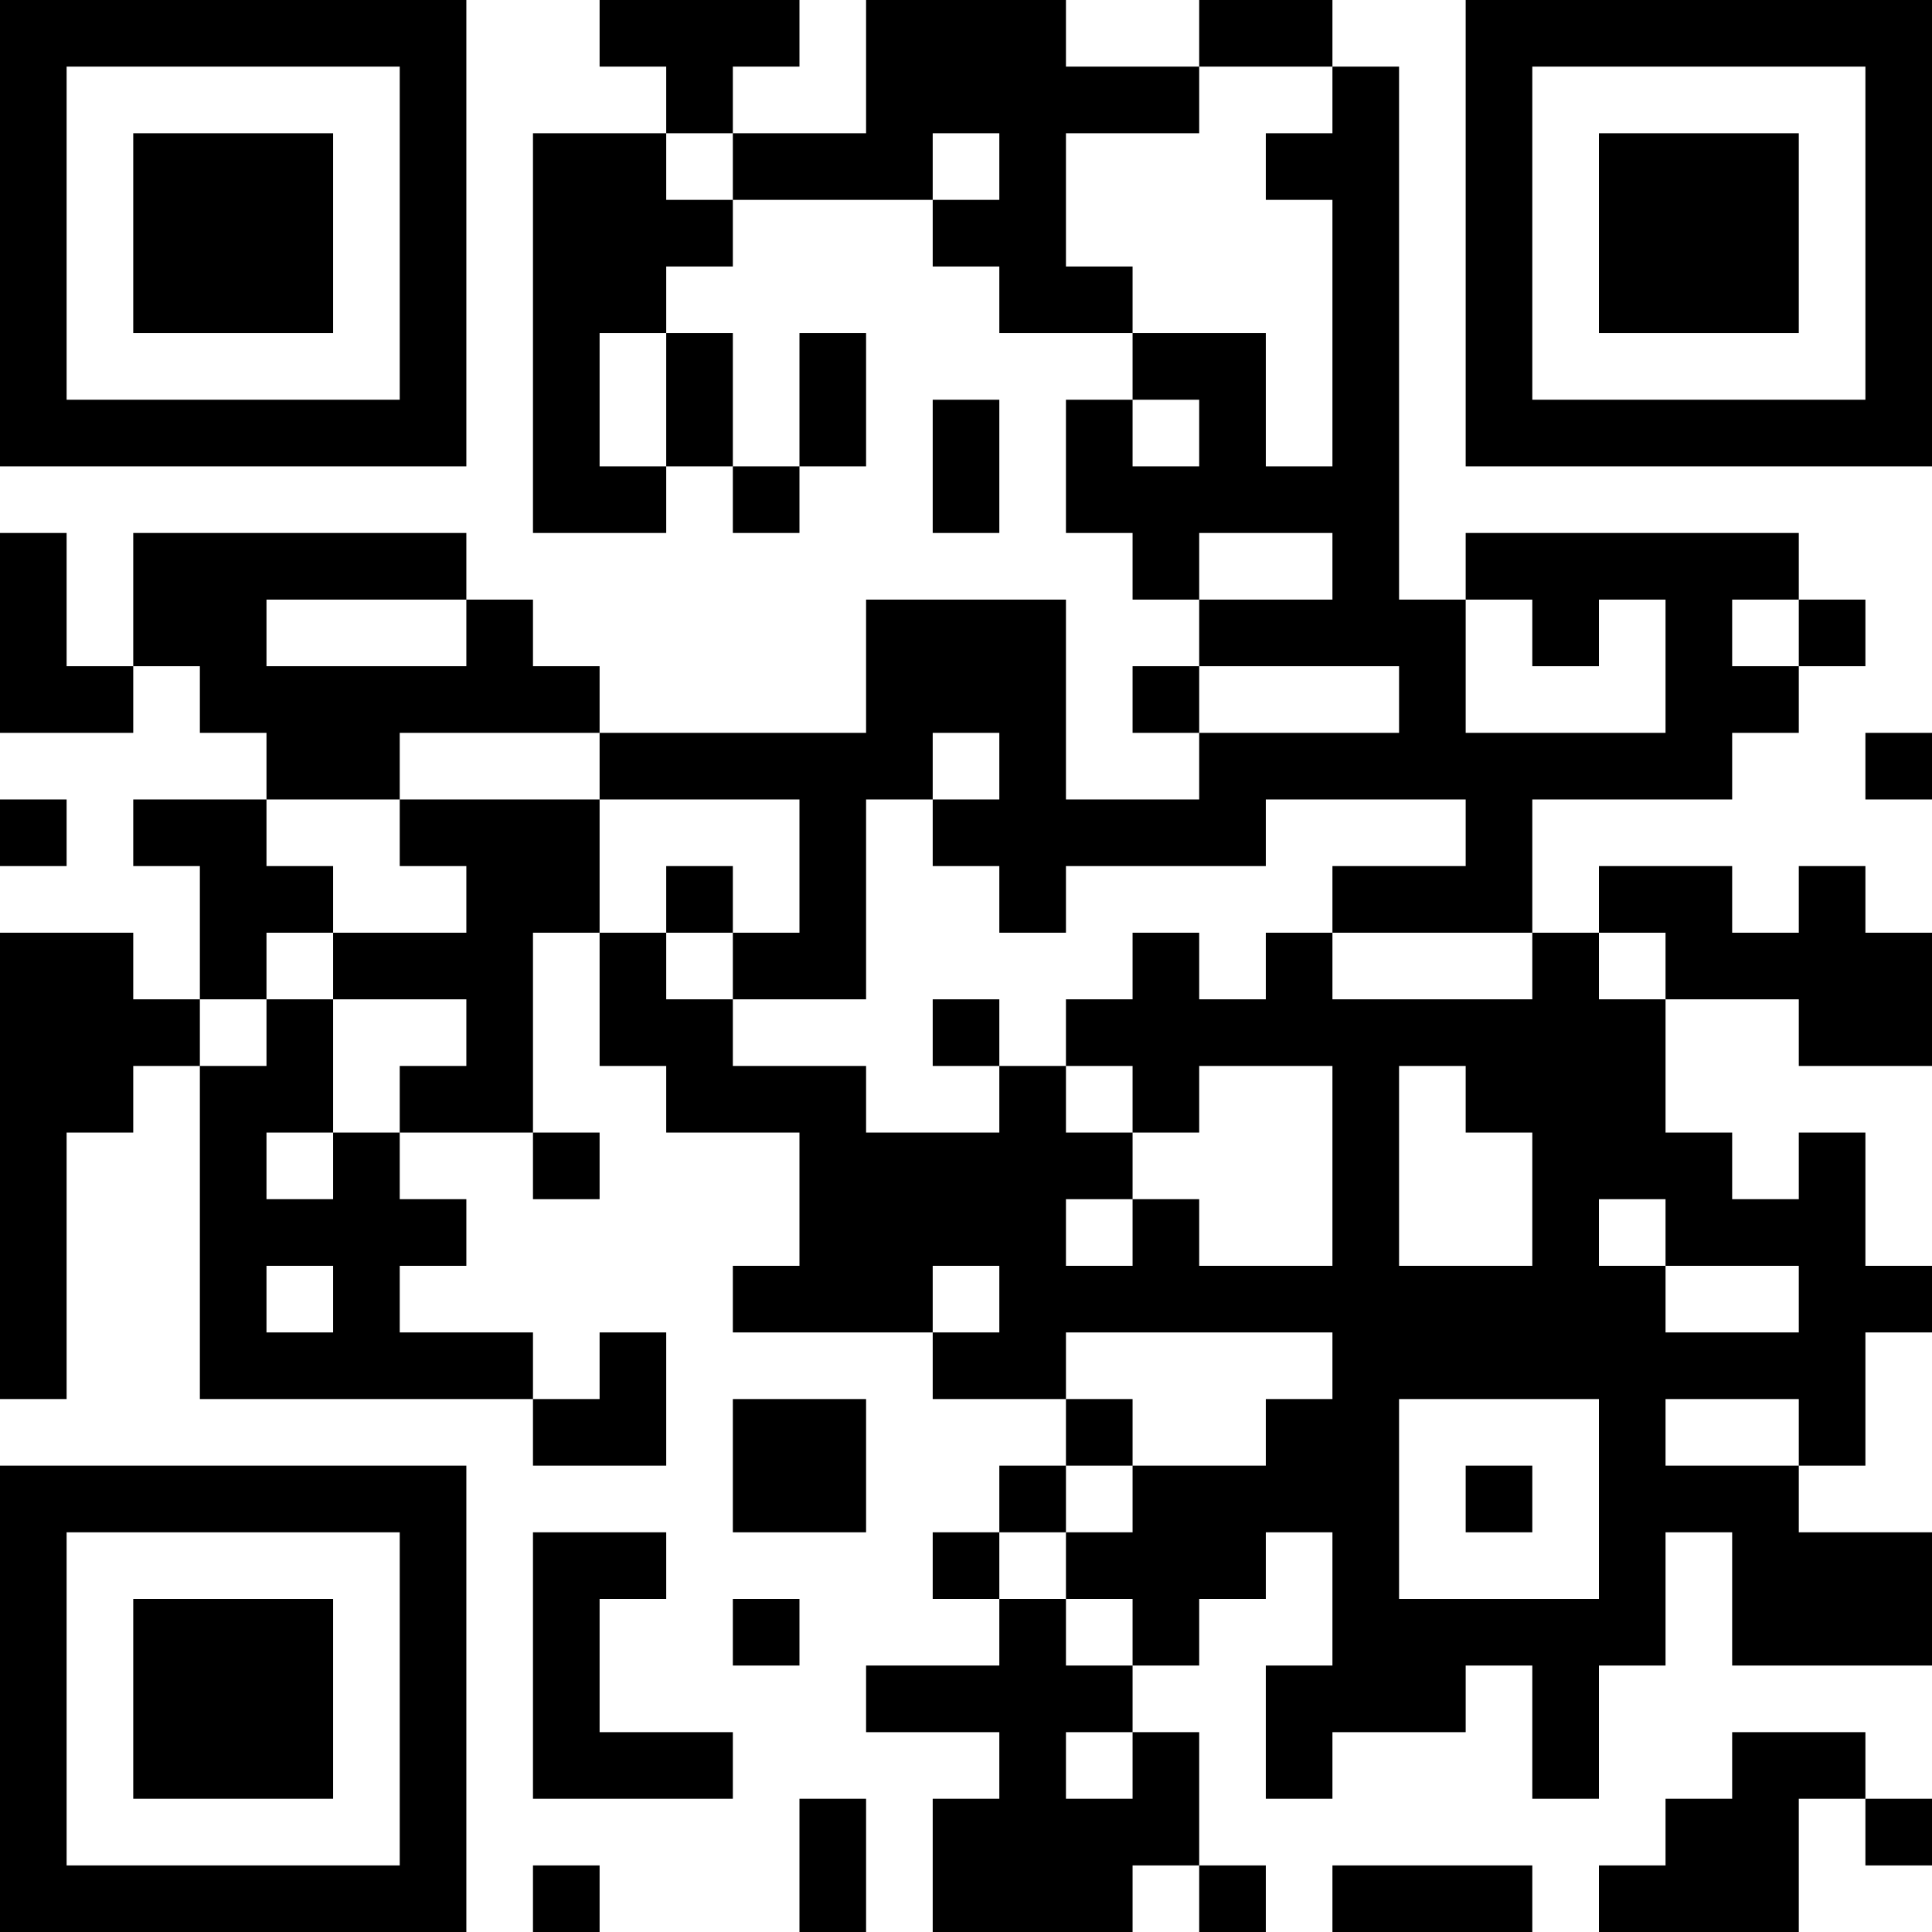
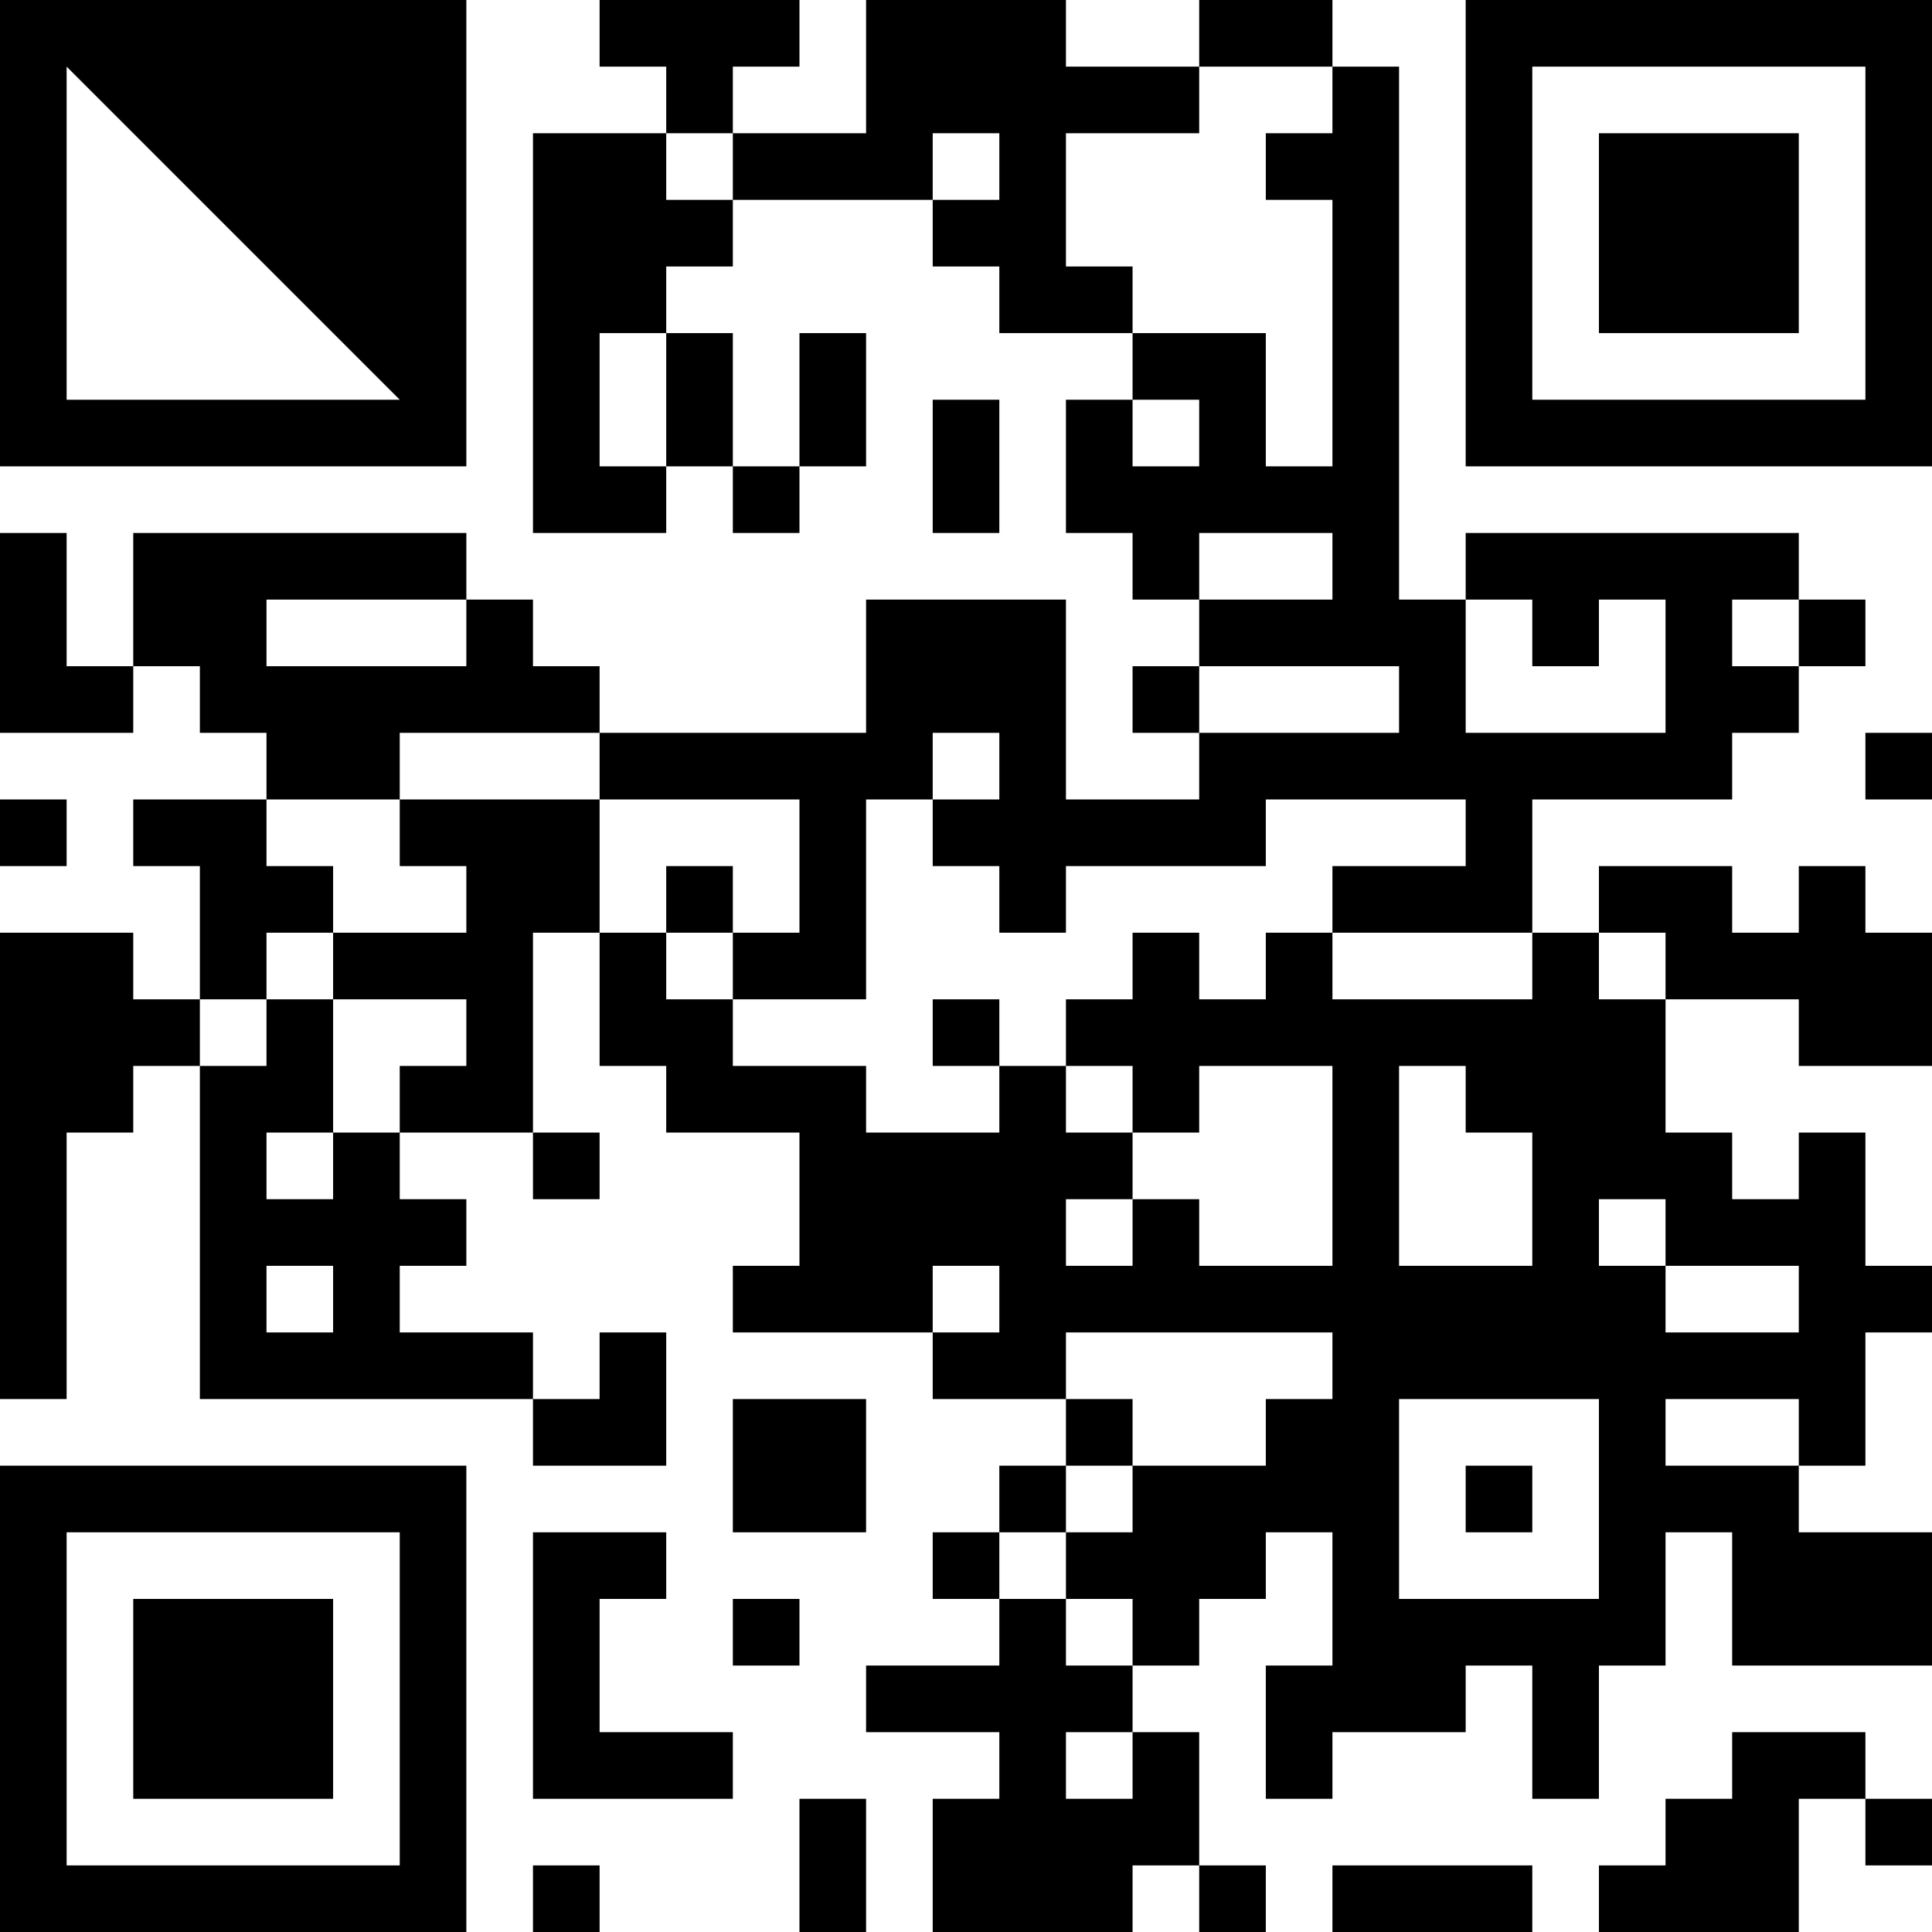
<svg xmlns="http://www.w3.org/2000/svg" version="1.1" width="300" height="300" viewBox="0 0 300 300">
-   <rect x="0" y="0" width="300" height="300" fill="#ffffff" />
  <g transform="scale(10.345)">
    <g transform="translate(0,0)">
      <g>
        <g transform="translate(3.5,3.5)">
-           <path fill-rule="evenodd" d="M-3.5 -3.5L3.5 -3.5L3.5 3.5L-3.5 3.5ZM-2.5 -2.5L-2.5 2.5L2.5 2.5L2.5 -2.5Z" fill="#000000" />
-           <path fill-rule="evenodd" d="M-1.5 -1.5L1.5 -1.5L1.5 1.5L-1.5 1.5Z" fill="#000000" />
+           <path fill-rule="evenodd" d="M-3.5 -3.5L3.5 -3.5L3.5 3.5L-3.5 3.5ZM-2.5 -2.5L-2.5 2.5L2.5 2.5Z" fill="#000000" />
        </g>
      </g>
      <g>
        <g transform="translate(25.5,3.5)">
          <g transform="rotate(90)">
            <path fill-rule="evenodd" d="M-3.5 -3.5L3.5 -3.5L3.5 3.5L-3.5 3.5ZM-2.5 -2.5L-2.5 2.5L2.5 2.5L2.5 -2.5Z" fill="#000000" />
            <path fill-rule="evenodd" d="M-1.5 -1.5L1.5 -1.5L1.5 1.5L-1.5 1.5Z" fill="#000000" />
          </g>
        </g>
      </g>
      <g>
        <g transform="translate(3.5,25.5)">
          <g transform="rotate(-90)">
            <path fill-rule="evenodd" d="M-3.5 -3.5L3.5 -3.5L3.5 3.5L-3.5 3.5ZM-2.5 -2.5L-2.5 2.5L2.5 2.5L2.5 -2.5Z" fill="#000000" />
            <path fill-rule="evenodd" d="M-1.5 -1.5L1.5 -1.5L1.5 1.5L-1.5 1.5Z" fill="#000000" />
          </g>
        </g>
      </g>
      <path fill-rule="evenodd" d="M9 0L9 1L10 1L10 2L8 2L8 8L10 8L10 7L11 7L11 8L12 8L12 7L13 7L13 5L12 5L12 7L11 7L11 5L10 5L10 4L11 4L11 3L14 3L14 4L15 4L15 5L17 5L17 6L16 6L16 8L17 8L17 9L18 9L18 10L17 10L17 11L18 11L18 12L16 12L16 9L13 9L13 11L9 11L9 10L8 10L8 9L7 9L7 8L2 8L2 10L1 10L1 8L0 8L0 11L2 11L2 10L3 10L3 11L4 11L4 12L2 12L2 13L3 13L3 15L2 15L2 14L0 14L0 21L1 21L1 17L2 17L2 16L3 16L3 21L8 21L8 22L10 22L10 20L9 20L9 21L8 21L8 20L6 20L6 19L7 19L7 18L6 18L6 17L8 17L8 18L9 18L9 17L8 17L8 14L9 14L9 16L10 16L10 17L12 17L12 19L11 19L11 20L14 20L14 21L16 21L16 22L15 22L15 23L14 23L14 24L15 24L15 25L13 25L13 26L15 26L15 27L14 27L14 29L17 29L17 28L18 28L18 29L19 29L19 28L18 28L18 26L17 26L17 25L18 25L18 24L19 24L19 23L20 23L20 25L19 25L19 27L20 27L20 26L22 26L22 25L23 25L23 27L24 27L24 25L25 25L25 23L26 23L26 25L29 25L29 23L27 23L27 22L28 22L28 20L29 20L29 19L28 19L28 17L27 17L27 18L26 18L26 17L25 17L25 15L27 15L27 16L29 16L29 14L28 14L28 13L27 13L27 14L26 14L26 13L24 13L24 14L23 14L23 12L26 12L26 11L27 11L27 10L28 10L28 9L27 9L27 8L22 8L22 9L21 9L21 1L20 1L20 0L18 0L18 1L16 1L16 0L13 0L13 2L11 2L11 1L12 1L12 0ZM18 1L18 2L16 2L16 4L17 4L17 5L19 5L19 7L20 7L20 3L19 3L19 2L20 2L20 1ZM10 2L10 3L11 3L11 2ZM14 2L14 3L15 3L15 2ZM9 5L9 7L10 7L10 5ZM14 6L14 8L15 8L15 6ZM17 6L17 7L18 7L18 6ZM18 8L18 9L20 9L20 8ZM4 9L4 10L7 10L7 9ZM22 9L22 11L25 11L25 9L24 9L24 10L23 10L23 9ZM26 9L26 10L27 10L27 9ZM18 10L18 11L21 11L21 10ZM6 11L6 12L4 12L4 13L5 13L5 14L4 14L4 15L3 15L3 16L4 16L4 15L5 15L5 17L4 17L4 18L5 18L5 17L6 17L6 16L7 16L7 15L5 15L5 14L7 14L7 13L6 13L6 12L9 12L9 14L10 14L10 15L11 15L11 16L13 16L13 17L15 17L15 16L16 16L16 17L17 17L17 18L16 18L16 19L17 19L17 18L18 18L18 19L20 19L20 16L18 16L18 17L17 17L17 16L16 16L16 15L17 15L17 14L18 14L18 15L19 15L19 14L20 14L20 15L23 15L23 14L20 14L20 13L22 13L22 12L19 12L19 13L16 13L16 14L15 14L15 13L14 13L14 12L15 12L15 11L14 11L14 12L13 12L13 15L11 15L11 14L12 14L12 12L9 12L9 11ZM28 11L28 12L29 12L29 11ZM0 12L0 13L1 13L1 12ZM10 13L10 14L11 14L11 13ZM24 14L24 15L25 15L25 14ZM14 15L14 16L15 16L15 15ZM21 16L21 19L23 19L23 17L22 17L22 16ZM24 18L24 19L25 19L25 20L27 20L27 19L25 19L25 18ZM4 19L4 20L5 20L5 19ZM14 19L14 20L15 20L15 19ZM16 20L16 21L17 21L17 22L16 22L16 23L15 23L15 24L16 24L16 25L17 25L17 24L16 24L16 23L17 23L17 22L19 22L19 21L20 21L20 20ZM11 21L11 23L13 23L13 21ZM21 21L21 24L24 24L24 21ZM25 21L25 22L27 22L27 21ZM22 22L22 23L23 23L23 22ZM8 23L8 27L11 27L11 26L9 26L9 24L10 24L10 23ZM11 24L11 25L12 25L12 24ZM16 26L16 27L17 27L17 26ZM26 26L26 27L25 27L25 28L24 28L24 29L27 29L27 27L28 27L28 28L29 28L29 27L28 27L28 26ZM12 27L12 29L13 29L13 27ZM8 28L8 29L9 29L9 28ZM20 28L20 29L23 29L23 28Z" fill="#000000" />
    </g>
  </g>
</svg>